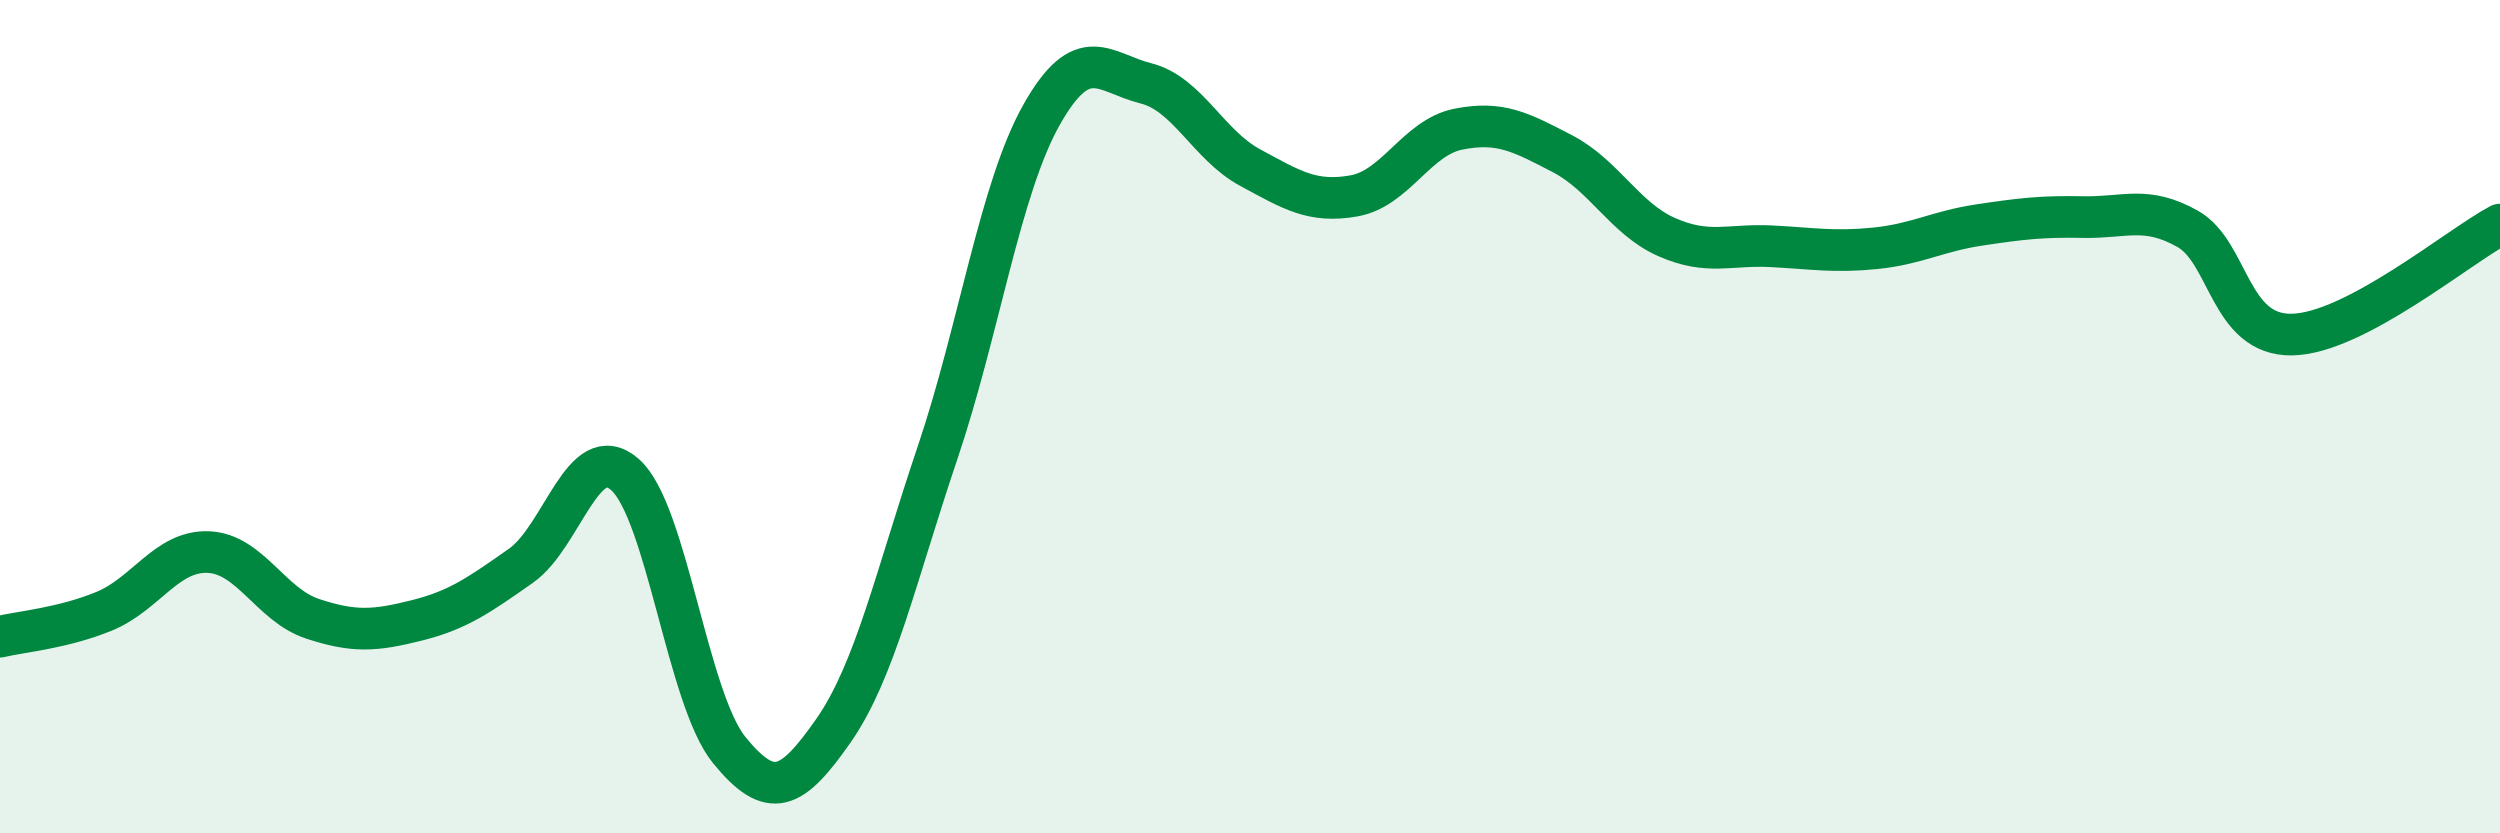
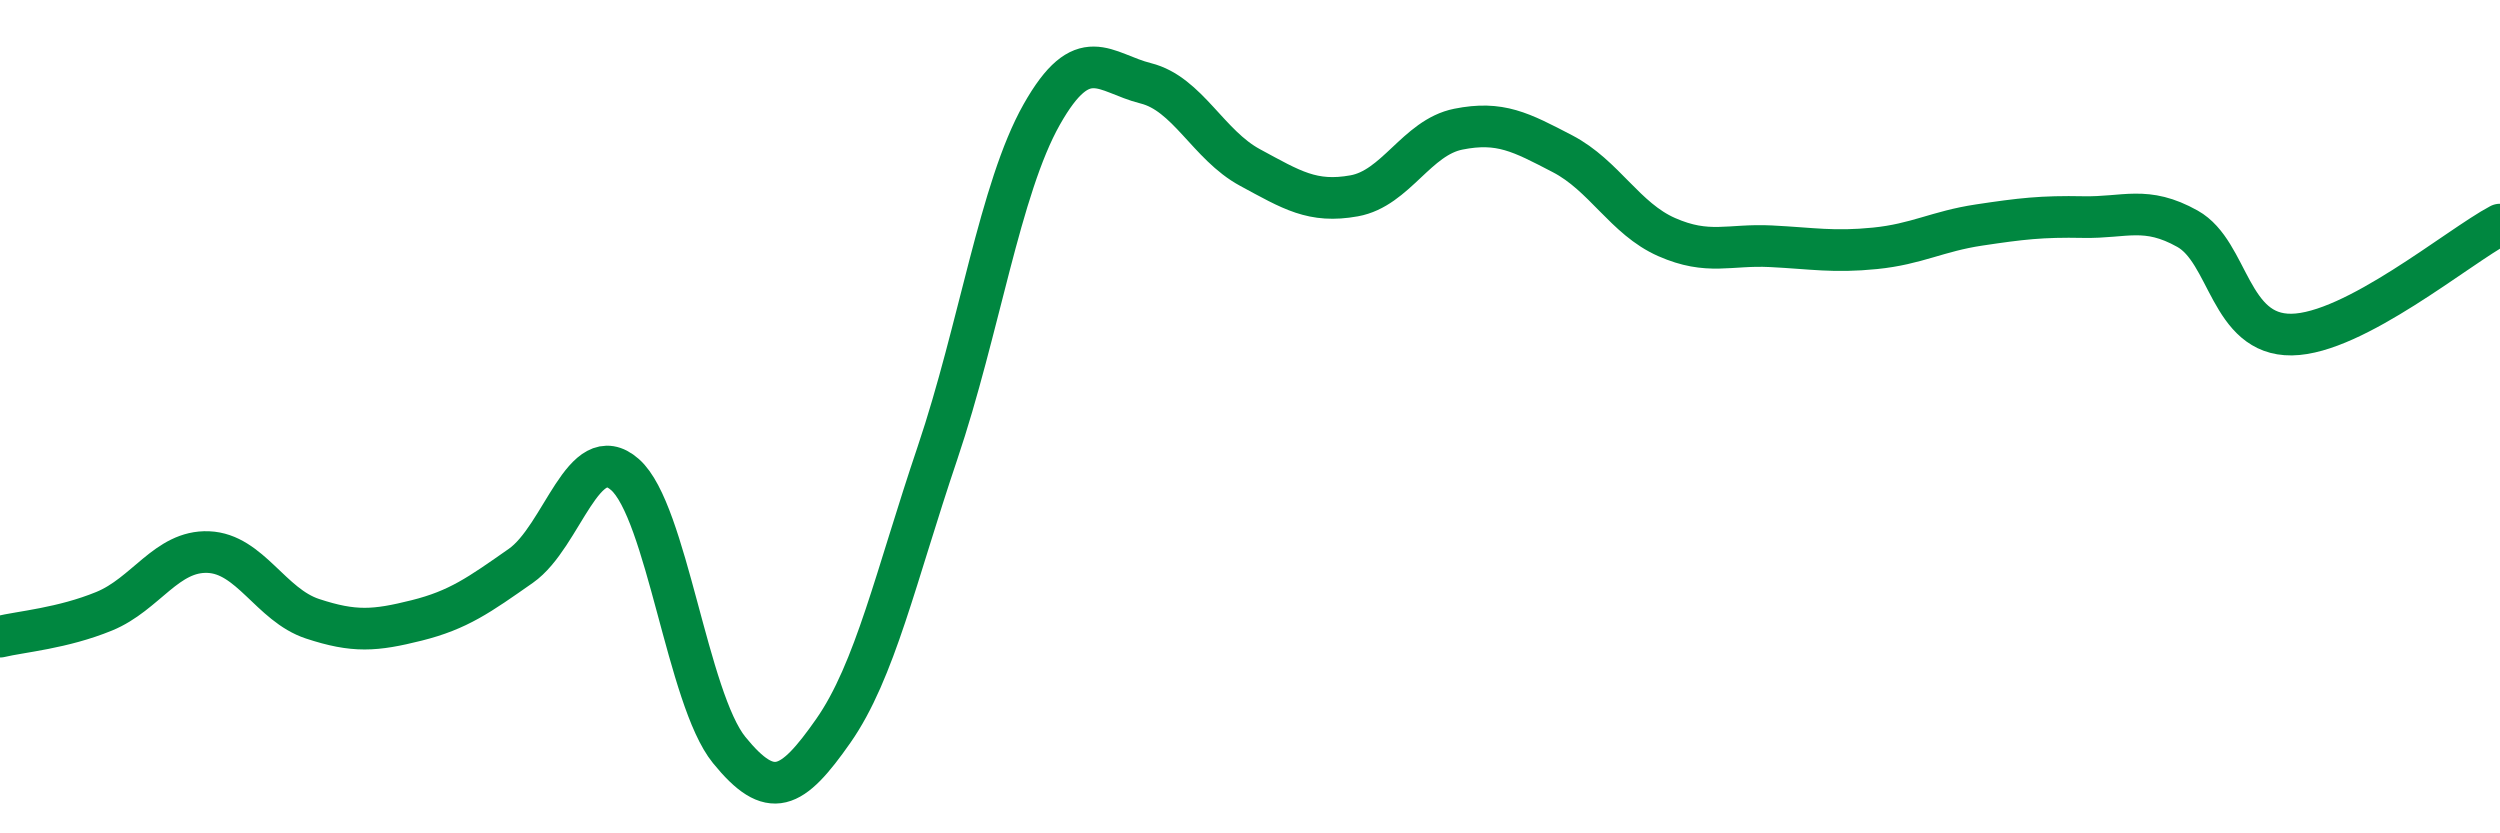
<svg xmlns="http://www.w3.org/2000/svg" width="60" height="20" viewBox="0 0 60 20">
-   <path d="M 0,15.28 C 0.5,15.16 1.5,15.08 2.5,14.67 C 3.5,14.26 4,13.21 5,13.25 C 6,13.29 6.5,14.52 7.5,14.85 C 8.5,15.18 9,15.14 10,14.89 C 11,14.64 11.5,14.28 12.5,13.58 C 13.5,12.88 14,10.51 15,11.39 C 16,12.27 16.5,16.77 17.5,18 C 18.5,19.23 19,18.97 20,17.54 C 21,16.11 21.5,13.83 22.5,10.87 C 23.5,7.91 24,4.52 25,2.75 C 26,0.98 26.5,1.75 27.5,2 C 28.5,2.25 29,3.48 30,4.02 C 31,4.56 31.5,4.88 32.5,4.7 C 33.5,4.52 34,3.3 35,3.1 C 36,2.9 36.5,3.17 37.5,3.69 C 38.5,4.21 39,5.25 40,5.69 C 41,6.13 41.5,5.86 42.5,5.91 C 43.5,5.96 44,6.06 45,5.96 C 46,5.86 46.5,5.55 47.5,5.4 C 48.5,5.25 49,5.19 50,5.21 C 51,5.23 51.5,4.93 52.5,5.49 C 53.5,6.05 53.5,8.05 55,8.03 C 56.5,8.01 59,5.92 60,5.39L60 20L0 20Z" fill="#008740" opacity="0.1" stroke-linecap="round" stroke-linejoin="round" />
  <path d="M 0,15.28 C 0.5,15.16 1.5,15.08 2.5,14.67 C 3.5,14.26 4,13.21 5,13.25 C 6,13.29 6.5,14.52 7.5,14.85 C 8.5,15.18 9,15.14 10,14.89 C 11,14.64 11.5,14.28 12.5,13.58 C 13.5,12.88 14,10.51 15,11.39 C 16,12.27 16.5,16.77 17.5,18 C 18.5,19.23 19,18.97 20,17.54 C 21,16.11 21.5,13.83 22.5,10.87 C 23.5,7.91 24,4.52 25,2.75 C 26,0.98 26.5,1.75 27.5,2 C 28.5,2.25 29,3.48 30,4.02 C 31,4.56 31.5,4.88 32.5,4.7 C 33.5,4.52 34,3.3 35,3.1 C 36,2.9 36.5,3.17 37.5,3.69 C 38.5,4.21 39,5.25 40,5.69 C 41,6.13 41.5,5.86 42.5,5.91 C 43.5,5.96 44,6.06 45,5.96 C 46,5.86 46.5,5.55 47.5,5.4 C 48.5,5.25 49,5.19 50,5.21 C 51,5.23 51.5,4.93 52.5,5.49 C 53.5,6.05 53.5,8.05 55,8.03 C 56.5,8.01 59,5.92 60,5.39" stroke="#008740" stroke-width="1" fill="none" stroke-linecap="round" stroke-linejoin="round" />
</svg>